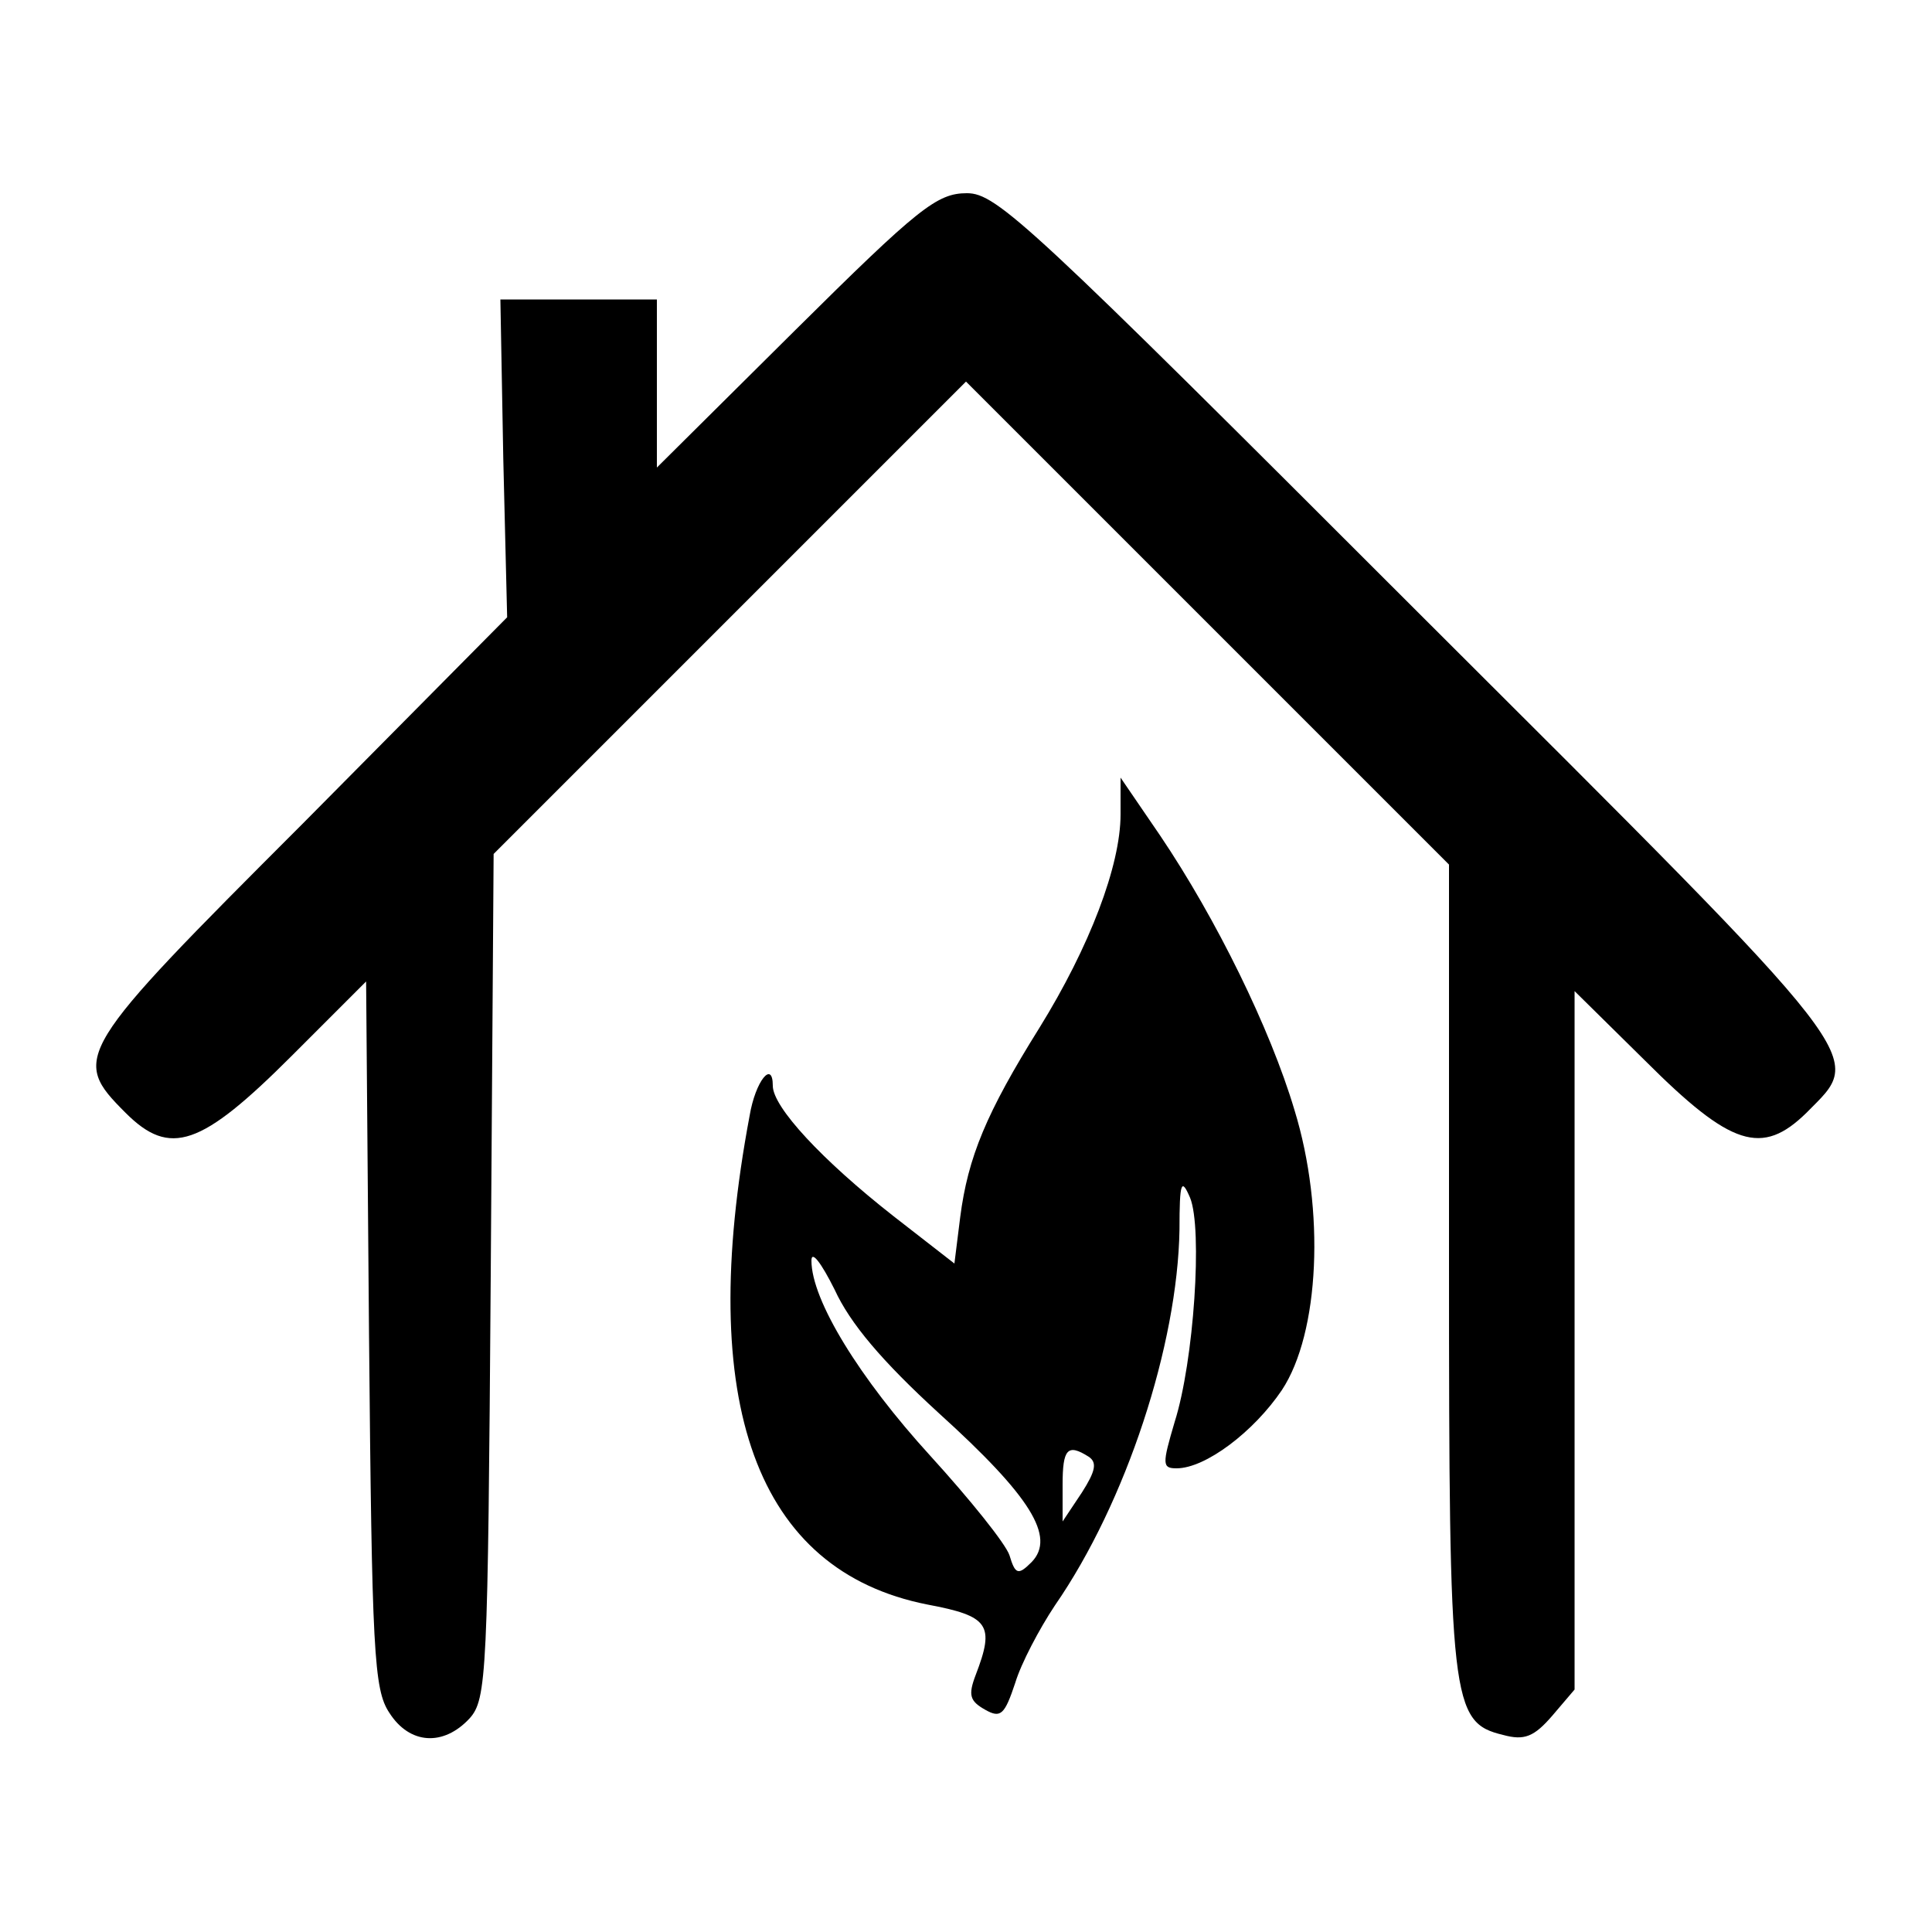
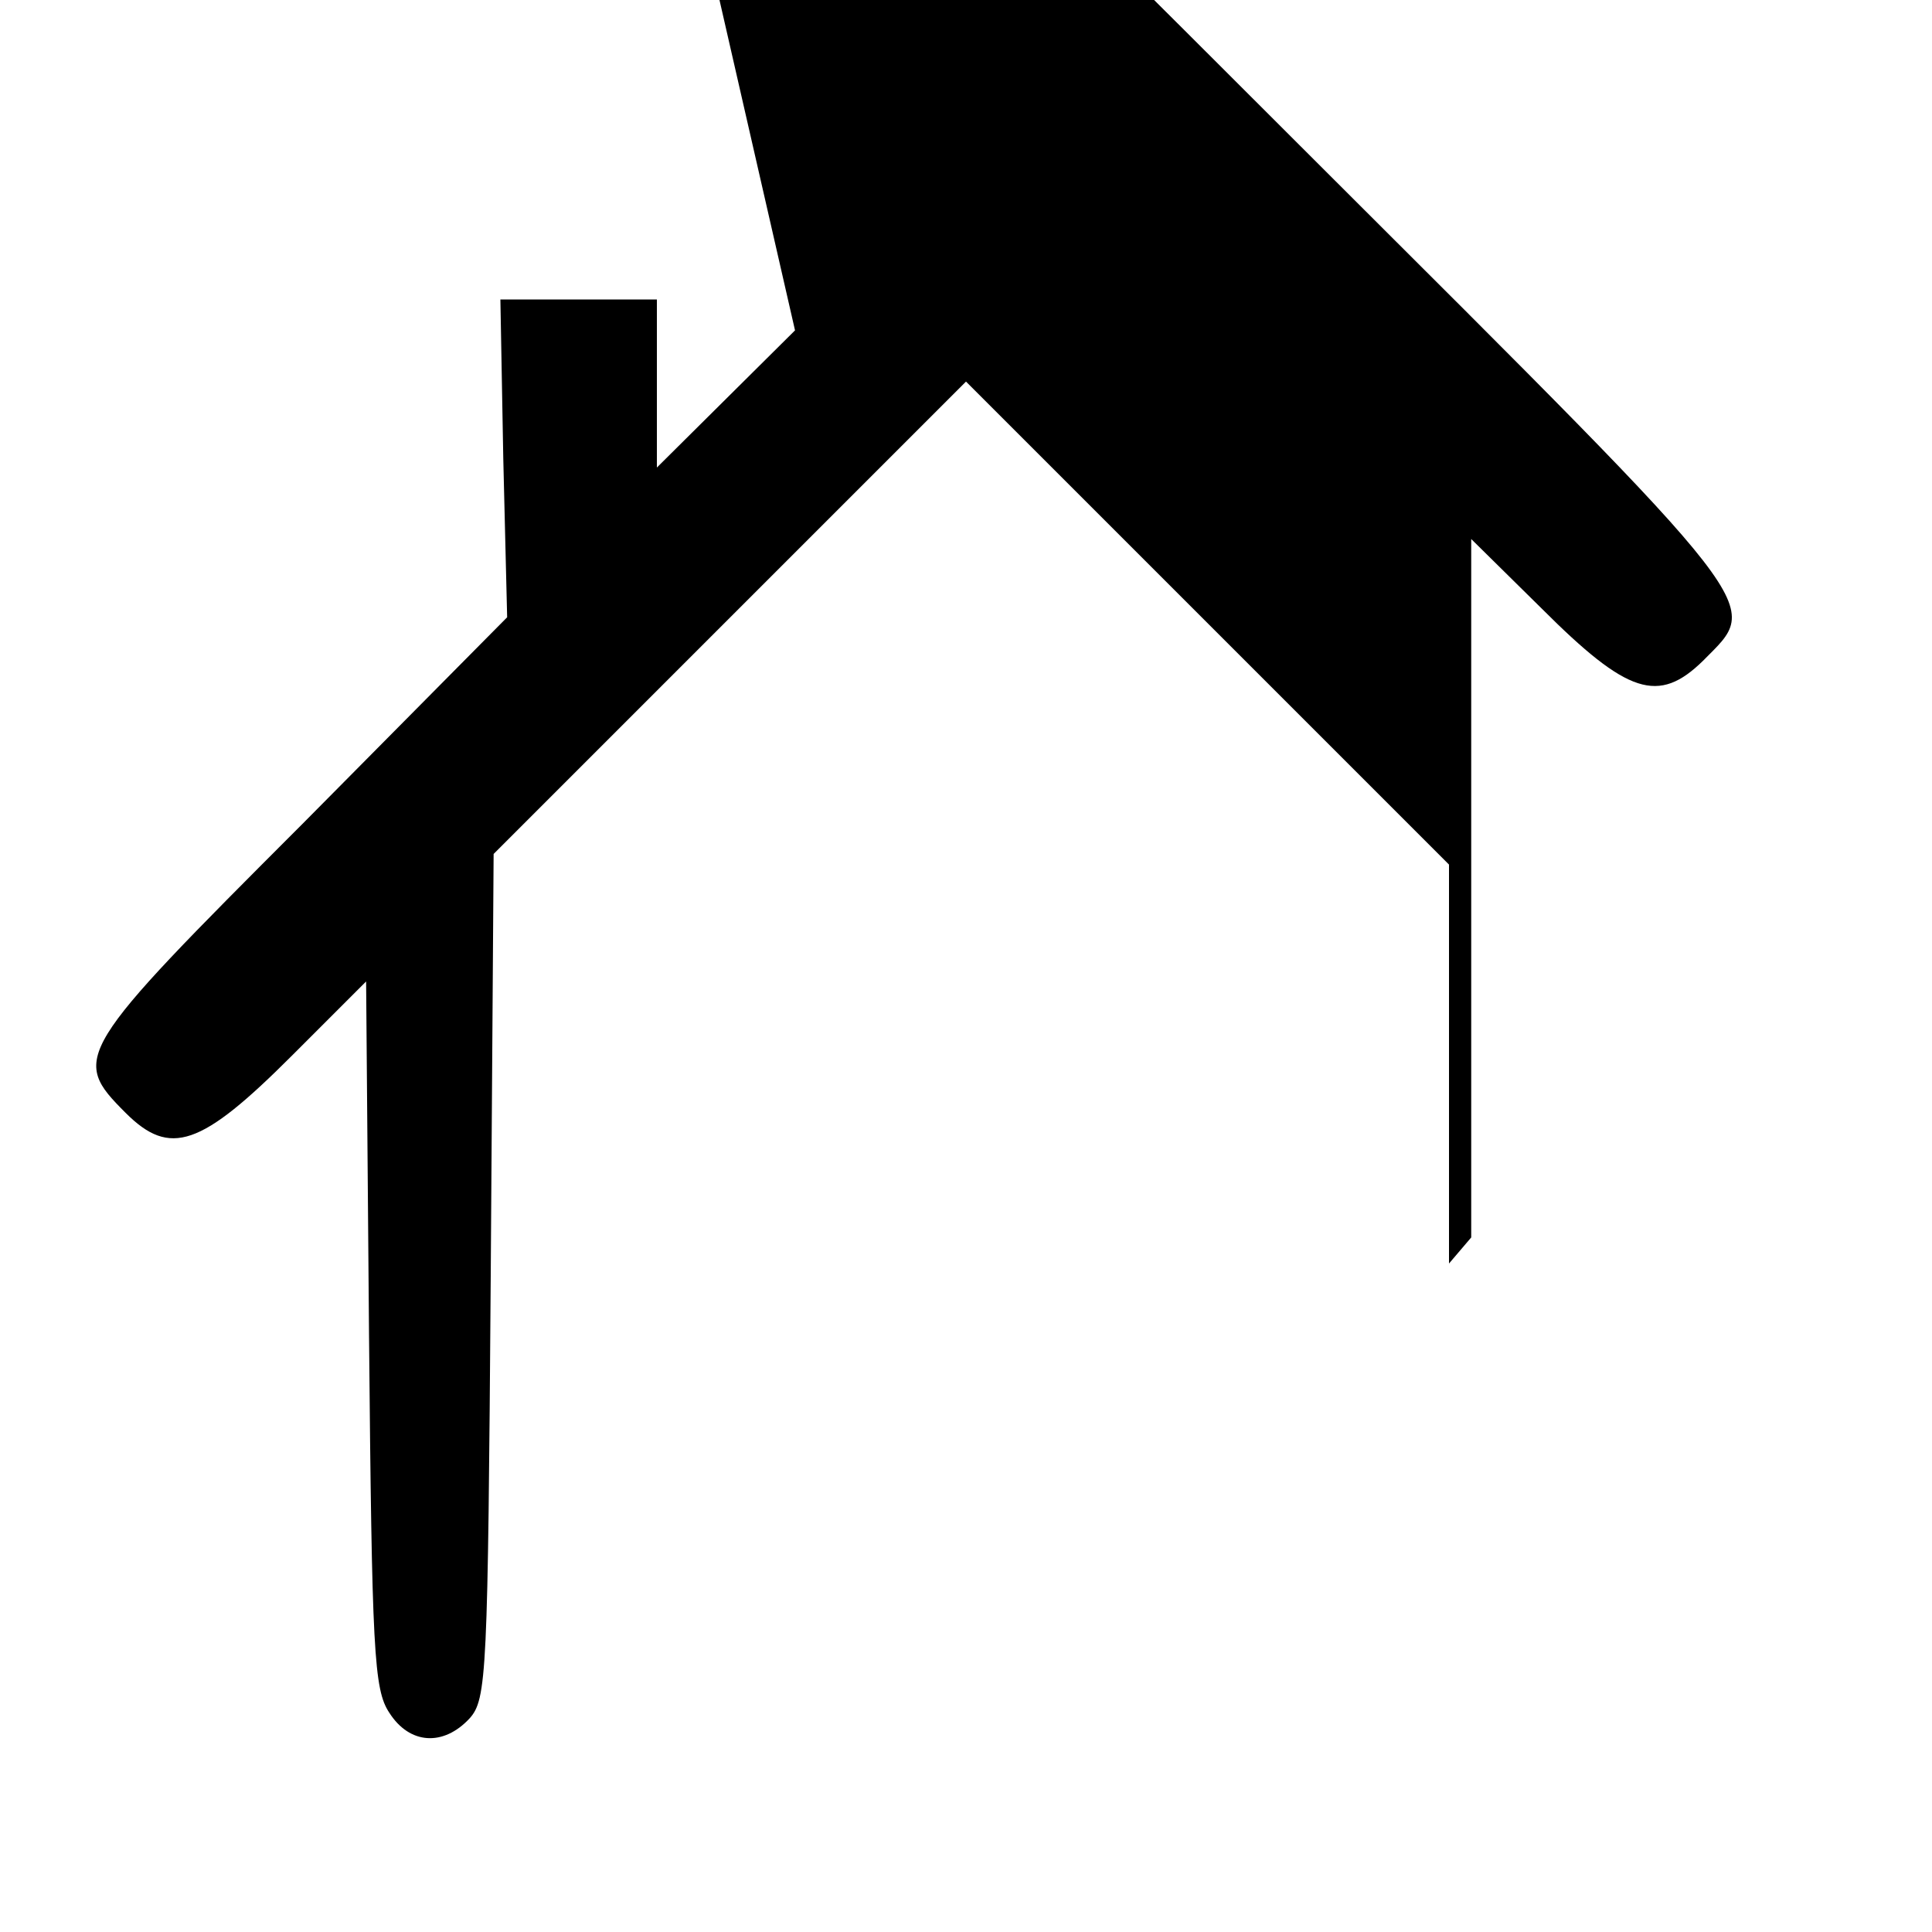
<svg xmlns="http://www.w3.org/2000/svg" version="1.0" width="200pt" height="200pt" viewBox="0 0 200 200" preserveAspectRatio="xMidYMid meet">
  <g transform="translate(0,200) scale(0.1,-0.1)" fill="#000000" stroke="none">
-     <path d="M823 1658 l-143 -142 0 87 0 87 -81 0 -81 0 3 -165 4 -164 -212 -214 c-236 -236 -240 -242 -183 -299 46 -46 78 -35 172 59 l77 77 3 -365 c3 -329 5 -368 21 -392 21 -33 56 -35 83 -6 18 20 19 45 22 458 l3 437 244 244 245 245 250 -250 250 -250 0 -413 c0 -454 2 -475 56 -488 22 -6 32 -2 51 20 l23 27 0 362 0 361 73 -72 c89 -89 121 -99 167 -54 60 61 74 43 -403 519 -401 401 -435 433 -466 433 -31 0 -50 -15 -178 -142z" />
-     <path d="M1160 1157 c0 -53 -32 -137 -84 -221 -55 -88 -74 -134 -82 -196 l-6 -48 -63 49 c-74 58 -125 113 -125 135 0 27 -18 5 -24 -31 -56 -298 7 -471 184 -506 64 -12 70 -21 50 -73 -8 -21 -6 -27 10 -36 16 -9 20 -5 31 28 6 20 25 56 41 80 74 107 127 270 129 389 0 50 2 54 11 33 13 -32 4 -169 -16 -232 -13 -44 -13 -48 2 -48 30 0 80 38 109 81 39 59 45 186 13 290 -25 84 -81 198 -139 284 l-41 60 0 -38z m-188 -620 c95 -86 121 -128 96 -154 -14 -14 -17 -13 -23 7 -4 12 -41 58 -82 103 -73 80 -123 161 -123 202 0 11 10 -2 24 -30 16 -35 49 -74 108 -128z m155 -45 c9 -6 7 -15 -7 -37 l-20 -30 0 38 c0 37 5 43 27 29z" />
+     <path d="M823 1658 l-143 -142 0 87 0 87 -81 0 -81 0 3 -165 4 -164 -212 -214 c-236 -236 -240 -242 -183 -299 46 -46 78 -35 172 59 l77 77 3 -365 c3 -329 5 -368 21 -392 21 -33 56 -35 83 -6 18 20 19 45 22 458 l3 437 244 244 245 245 250 -250 250 -250 0 -413 l23 27 0 362 0 361 73 -72 c89 -89 121 -99 167 -54 60 61 74 43 -403 519 -401 401 -435 433 -466 433 -31 0 -50 -15 -178 -142z" />
  </g>
</svg>